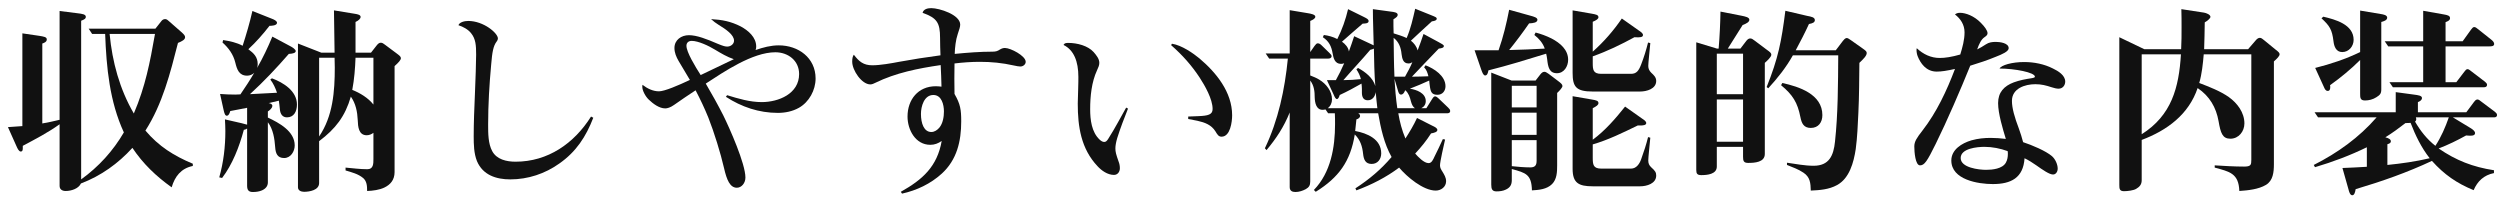
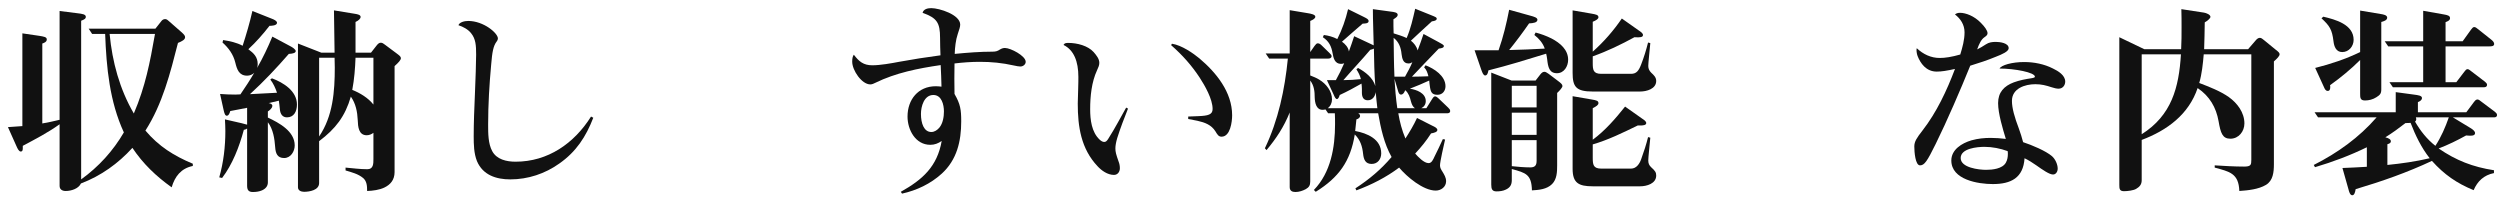
<svg xmlns="http://www.w3.org/2000/svg" width="295" height="24" viewBox="0 0 295 24" fill="none">
  <path d="M278.496 7.08C277.416 8.16 276.216 9.144 274.944 10.056C274.968 10.128 274.968 10.2 274.968 10.296C274.968 10.488 274.92 10.728 274.68 10.728C274.416 10.728 274.32 10.488 274.224 10.272L273.192 8.016C275.016 7.56 276.816 6.96 278.496 6.144V1.248L280.944 1.656C281.232 1.704 281.688 1.776 281.688 2.088C281.688 2.4 281.256 2.52 280.992 2.592V10.56C280.992 11.064 280.824 11.208 280.416 11.472C280.008 11.736 279.528 11.856 279.072 11.856C278.496 11.856 278.496 11.52 278.496 11.04V7.08ZM288.576 4.872H290.592L291.576 3.504C291.72 3.312 291.816 3.192 291.96 3.192C292.104 3.192 292.224 3.288 292.464 3.48L294 4.704C294.144 4.824 294.312 4.992 294.312 5.184C294.312 5.472 293.952 5.472 293.76 5.472H288.576V9.696H289.848L290.784 8.472C290.928 8.28 291.024 8.16 291.168 8.16C291.288 8.16 291.384 8.232 291.6 8.4L293.232 9.648C293.352 9.744 293.472 9.864 293.472 10.008C293.472 10.224 293.304 10.296 293.112 10.296H282.36L281.952 9.696H285.936V5.472H281.808L281.4 4.872H285.936V1.272L288.384 1.704C288.792 1.776 289.104 1.848 289.104 2.136C289.104 2.376 288.936 2.472 288.576 2.616V4.872ZM273.936 2.16L274.152 1.968C275.568 2.304 277.728 2.88 277.728 4.704C277.728 5.448 277.176 6.144 276.384 6.144C275.664 6.144 275.424 5.496 275.352 4.872C275.184 3.48 274.896 3.048 273.936 2.16ZM285.312 13.248H291.024L291.936 12.024C292.032 11.904 292.152 11.736 292.344 11.736C292.488 11.736 292.656 11.88 292.776 11.976L294.408 13.2C294.528 13.296 294.648 13.416 294.648 13.56C294.648 13.8 294.48 13.848 294.288 13.848H289.44L291.576 15.144C291.768 15.264 292.056 15.48 292.056 15.696C292.056 15.96 291.792 16.008 291.576 16.008C291.384 16.008 291.24 16.008 291 15.984C289.968 16.56 288.888 17.088 287.76 17.52C289.824 18.936 291.792 19.704 294.288 20.088V20.424C293.088 20.664 292.344 21.384 291.888 22.44C289.896 21.624 288.408 20.592 286.968 18.984C284.064 20.352 281.04 21.408 277.968 22.32C277.896 22.752 277.8 23.04 277.56 23.04C277.296 23.04 277.176 22.56 277.128 22.368L276.408 19.824C277.368 19.8 278.328 19.728 279.288 19.68V17.376C277.32 18.336 275.28 19.104 273.168 19.728L273.024 19.464C275.832 18.048 278.376 16.224 280.44 13.848H273.528L273.12 13.248H282.696V10.872L284.832 11.16C285.36 11.232 285.792 11.28 285.792 11.568C285.792 11.832 285.504 11.976 285.312 12.048V13.248ZM285.072 13.848C285.144 14.064 285.144 14.208 284.976 14.352C285.6 15.432 286.368 16.416 287.376 17.208C288.048 16.176 288.552 15.024 288.96 13.848H285.072ZM284.448 14.496C284.232 14.52 284.04 14.52 283.848 14.52C283.08 15.12 282.288 15.696 281.472 16.2C281.928 16.32 282.12 16.464 282.12 16.68C282.12 16.896 281.88 16.968 281.712 17.016V19.464C283.392 19.296 285.072 19.056 286.704 18.672C285.72 17.424 285.024 15.984 284.448 14.496Z" fill="#111111" />
  <path d="M260.088 5.808H265.272L266.184 4.752C266.304 4.608 266.472 4.464 266.664 4.464C266.832 4.464 267 4.608 267.144 4.728L268.464 5.808C268.896 6.144 268.992 6.24 268.992 6.408C268.992 6.6 268.728 6.888 268.32 7.248V19.368C268.32 20.304 268.224 21.312 267.384 21.816C266.496 22.344 265.272 22.464 264.24 22.536C264.168 20.448 263.088 20.256 261.336 19.776V19.512C262.488 19.584 263.664 19.656 264.816 19.656C265.608 19.656 265.656 19.44 265.656 18.864V6.408H260.04C259.944 7.536 259.824 8.712 259.512 9.792C260.688 10.248 261.96 10.728 262.992 11.448C264 12.168 264.84 13.272 264.84 14.568C264.84 15.504 264.168 16.368 263.184 16.368C262.248 16.368 262.032 15.696 261.792 14.304C261.504 12.672 260.736 11.352 259.32 10.392C258.264 13.512 255.72 15.384 252.72 16.512V21.264C252.72 21.792 252.456 22.056 252.048 22.296C251.76 22.464 251.088 22.56 250.632 22.56C250.104 22.56 250.08 22.272 250.08 21.816V4.392L253.032 5.808H257.376C257.424 4.944 257.424 4.056 257.424 3.192C257.424 2.496 257.424 1.8 257.4 1.08L260.064 1.488C260.352 1.536 260.832 1.728 260.832 1.992C260.832 2.16 260.472 2.472 260.16 2.64C260.136 3.696 260.136 4.752 260.088 5.808ZM252.72 15.84C256.248 13.608 257.112 10.344 257.352 6.408H252.72V15.84Z" fill="#111111" />
  <path d="M233.304 5.832C233.688 5.64 233.928 5.496 234.336 5.232C234.696 4.992 235.08 4.944 235.512 4.944C235.968 4.944 237.024 5.064 237.024 5.688C237.024 6.072 236.256 6.408 235.512 6.696C234.528 7.104 233.52 7.44 232.488 7.752C231.384 10.488 229.704 14.376 228.408 16.992C227.4 19.032 227.088 19.512 226.56 19.512C226.008 19.512 225.888 17.928 225.888 17.28C225.888 16.704 226.176 16.272 226.848 15.408C228.528 13.248 229.728 10.68 230.688 8.136C229.704 8.352 229.104 8.448 228.528 8.448C227.28 8.448 226.608 7.464 226.272 6.6C226.176 6.36 226.104 5.88 226.176 5.688C226.944 6.408 227.856 6.84 228.888 6.84C229.536 6.84 230.304 6.72 231.312 6.432C231.576 5.568 231.816 4.704 231.816 3.816C231.816 2.904 231.336 2.208 230.688 1.704C230.856 1.56 231.048 1.512 231.288 1.512C231.936 1.512 232.944 1.872 233.736 2.688C234.216 3.168 234.528 3.624 234.528 3.912C234.528 4.08 234.456 4.2 234.168 4.392C233.808 4.632 233.544 5.136 233.304 5.832ZM236.688 16.392C236.328 15.216 235.776 13.392 235.776 12.168C235.776 10.896 236.472 10.152 237.624 9.72C238.344 9.456 239.016 9.336 239.808 9.216C239.952 9.192 240.12 9.144 240.12 9.048C240.12 8.544 237.72 8.088 235.944 8.088C236.16 7.68 237.432 7.32 238.848 7.32C240.024 7.32 241.224 7.56 242.256 8.088C242.856 8.376 243.696 8.88 243.696 9.624C243.696 10.032 243.432 10.464 242.904 10.464C242.688 10.464 242.376 10.392 242.088 10.296C241.44 10.08 240.888 9.936 240.168 9.936C238.944 9.936 237.408 10.44 237.408 11.904C237.408 12.744 237.72 13.848 238.224 15.168C238.416 15.72 238.584 16.2 238.728 16.776C239.76 17.112 241.416 17.808 242.136 18.432C242.52 18.768 242.808 19.392 242.808 19.896C242.808 20.232 242.616 20.592 242.256 20.592C241.824 20.592 241.032 20.04 240.288 19.512C239.88 19.224 239.352 18.888 238.896 18.672C238.752 21 237.288 21.72 235.152 21.72C233.424 21.72 230.256 21.216 230.256 18.936C230.256 17.664 231.48 16.896 232.632 16.56C233.4 16.344 234.144 16.272 234.912 16.272C235.488 16.272 236.088 16.32 236.688 16.392ZM236.904 17.832C236.04 17.52 235.104 17.328 234.168 17.328C233.352 17.328 231.36 17.496 231.36 18.648C231.36 19.8 233.52 20.04 234.36 20.04C235.104 20.04 236.28 19.92 236.688 19.2C236.88 18.864 236.928 18.504 236.928 18.144C236.928 18.072 236.928 17.976 236.904 17.832Z" fill="#111111" />
-   <path d="M211.896 5.928H216.624L217.464 4.824C217.56 4.704 217.728 4.488 217.92 4.488C218.04 4.488 218.184 4.584 218.424 4.752L219.816 5.736C220.2 6 220.272 6.096 220.272 6.264C220.272 6.576 219.888 6.96 219.408 7.416C219.384 9.384 219.384 11.352 219.288 13.32C219.216 14.736 219.168 16.176 218.976 17.592C218.736 19.176 218.232 21.048 216.768 21.84C215.808 22.368 214.728 22.44 213.672 22.488C213.648 21.6 213.6 20.904 212.808 20.376C212.208 19.968 211.512 19.728 210.864 19.464V19.2C211.896 19.344 212.952 19.56 214.008 19.56C215.856 19.56 216.36 18.336 216.528 16.728C216.888 13.416 216.888 9.912 216.912 6.528H211.56C210.768 7.944 209.76 9.216 208.656 10.416L208.464 10.272C209.832 6.864 210.216 4.896 210.672 1.272L213.24 1.872C213.744 1.968 214.152 2.04 214.152 2.376C214.152 2.64 213.888 2.76 213.456 2.832C212.976 3.888 212.448 4.896 211.896 5.928ZM202.8 5.736C202.92 4.272 202.992 2.832 203.016 1.368L205.464 1.848C205.944 1.944 206.424 2.04 206.424 2.328C206.424 2.592 206.088 2.784 205.632 2.952C205.032 3.888 204.456 4.8 203.88 5.736H205.368L206.064 4.824C206.184 4.68 206.328 4.536 206.52 4.536C206.712 4.536 206.832 4.632 207.024 4.776L208.464 5.856C208.872 6.144 209.016 6.264 209.016 6.456C209.016 6.744 208.464 7.224 208.248 7.416V18.168C208.248 19.152 207.048 19.224 206.28 19.224C205.752 19.224 205.68 18.984 205.68 18.504V17.328H202.584V19.656C202.584 20.568 201.432 20.664 200.76 20.664C200.28 20.664 200.16 20.496 200.16 20.064V4.992L202.608 5.736H202.8ZM205.68 11.112V6.336H202.584V11.112H205.68ZM210.168 10.056L210.312 9.792C212.28 10.224 215.04 11.112 215.04 13.584C215.04 14.424 214.584 15.096 213.672 15.096C212.832 15.096 212.592 14.544 212.448 13.824C212.112 12.096 211.536 11.184 210.168 10.056ZM205.68 16.728V11.736H202.584V16.728H205.68Z" fill="#111111" />
  <path d="M178.08 5.904C179.472 5.88 180.888 5.808 182.28 5.736C182.064 5.088 181.608 4.56 181.056 4.128L181.2 3.84C181.776 3.984 182.448 4.224 183.072 4.536C184.128 5.088 185.04 5.88 185.04 7.056C185.04 7.824 184.56 8.64 183.72 8.64C182.808 8.64 182.664 7.896 182.568 7.008C182.544 6.792 182.496 6.528 182.448 6.336C180.192 7.032 177.936 7.728 175.632 8.304C175.584 8.616 175.488 8.904 175.248 8.904C175.056 8.904 174.936 8.64 174.792 8.232L174 5.928H176.832C177.384 4.368 177.768 2.76 178.08 1.152L180.576 1.848C181.032 1.968 181.416 2.088 181.416 2.328C181.416 2.664 180.936 2.736 180.432 2.76C179.688 3.84 178.896 4.896 178.08 5.904ZM187.944 6.096C189.264 4.92 190.392 3.624 191.376 2.184L193.416 3.624C193.56 3.72 193.872 3.912 193.872 4.128C193.872 4.392 193.56 4.44 192.864 4.392C191.28 5.256 189.648 6.048 187.944 6.648V7.44C187.944 8.232 187.992 8.712 188.952 8.712H192.456C193.104 8.712 193.368 8.352 193.656 7.608C193.992 6.744 194.256 5.88 194.472 5.016L194.736 5.088C194.664 5.952 194.496 7.416 194.496 7.776C194.496 8.112 194.616 8.352 194.856 8.592C195.144 8.856 195.432 9.12 195.432 9.552C195.432 10.488 194.304 10.8 193.536 10.8H187.944C185.976 10.8 185.568 10.248 185.568 8.592V1.224L187.8 1.608C188.328 1.704 188.616 1.752 188.616 2.04C188.616 2.232 188.352 2.4 187.944 2.568V6.096ZM178.368 9.504H181.2L181.776 8.76C181.896 8.616 182.04 8.472 182.232 8.472C182.376 8.472 182.496 8.544 182.736 8.712L183.816 9.528C184.2 9.816 184.368 9.96 184.368 10.152C184.368 10.32 184.08 10.656 183.744 10.968V19.488C183.744 20.28 183.72 21.144 183.144 21.72C182.52 22.344 181.584 22.416 180.768 22.464C180.72 20.568 180.048 20.4 178.392 19.944V21.264C178.392 21.84 178.152 22.152 177.696 22.368C177.36 22.536 176.952 22.584 176.592 22.584C176.088 22.584 175.968 22.32 175.968 21.792V8.568L178.368 9.504ZM178.392 12.672H181.32V10.128H178.392V12.672ZM187.944 16.488C189.408 15.408 190.632 13.992 191.76 12.576L193.8 14.016C193.944 14.112 194.256 14.304 194.256 14.52C194.256 14.784 193.848 14.808 193.536 14.808H193.248C191.52 15.648 189.768 16.512 187.944 17.04V18.6C187.944 19.416 187.992 19.896 188.952 19.896H192.456C193.104 19.896 193.464 19.32 193.656 18.792C193.968 17.928 194.256 17.064 194.472 16.176L194.736 16.248C194.664 17.088 194.496 18.576 194.496 18.936C194.496 19.272 194.592 19.512 194.856 19.752C195.312 20.16 195.432 20.352 195.432 20.712C195.432 21.672 194.304 21.984 193.536 21.984H187.944C186.288 21.984 185.568 21.6 185.568 19.92V11.352L187.8 11.736C188.4 11.832 188.616 11.904 188.616 12.168C188.616 12.384 188.4 12.528 187.944 12.768V16.488ZM178.392 15.912H181.32V13.296H178.392V15.912ZM178.392 16.536V19.608C179.112 19.68 179.832 19.752 180.576 19.752C181.152 19.752 181.32 19.488 181.32 18.96V16.536H178.392Z" fill="#111111" />
  <path d="M166.608 9.048C167.256 9.048 167.904 9.024 168.552 9C168.456 8.616 168.336 8.232 168.048 7.944L168.216 7.704C169.224 8.088 170.568 8.952 170.568 10.176C170.568 10.728 170.208 11.184 169.632 11.184C169.008 11.184 168.84 10.92 168.744 10.32C168.696 10.056 168.672 9.744 168.648 9.504C167.904 9.84 167.136 10.176 166.368 10.464C167.136 10.584 168.24 10.968 168.24 11.928C168.24 12.312 168.048 12.6 167.712 12.768H168.312L168.96 11.736C169.152 11.424 169.224 11.376 169.344 11.376C169.44 11.376 169.512 11.4 169.776 11.64L170.88 12.696C171.024 12.84 171.12 12.936 171.12 13.104C171.12 13.32 170.928 13.368 170.76 13.368H165C165.168 14.376 165.432 15.384 165.84 16.344C166.344 15.552 166.824 14.76 167.208 13.92L169.008 14.832C169.32 14.976 169.608 15.12 169.608 15.336C169.608 15.576 169.248 15.672 168.864 15.744C168.312 16.608 167.688 17.376 166.992 18.12C167.328 18.504 168.024 19.248 168.576 19.248C168.936 19.248 169.104 18.84 169.272 18.48C169.584 17.856 169.944 17.112 170.256 16.416L170.52 16.464C170.376 17.088 169.92 19.08 169.92 19.512C169.92 19.8 170.04 19.992 170.208 20.256C170.424 20.616 170.64 20.952 170.64 21.384C170.64 22.056 170.04 22.488 169.416 22.488C167.928 22.488 166.008 20.856 165.096 19.776C163.56 20.928 161.856 21.792 160.056 22.464L159.936 22.224C161.568 21.168 162.96 19.992 164.208 18.528C163.32 16.944 162.936 15.144 162.624 13.368H160.272C160.392 13.44 160.488 13.536 160.488 13.68C160.488 13.896 160.248 14.04 160.056 14.088C160.008 14.592 159.96 15.048 159.912 15.456C161.328 15.72 162.984 16.416 162.984 18.096C162.984 18.768 162.576 19.344 161.856 19.344C161.112 19.344 160.92 18.816 160.848 18.168C160.752 17.28 160.536 16.536 159.864 15.864C159.36 19.032 157.968 20.952 155.256 22.632L155.04 22.416C157.032 20.352 157.536 17.4 157.536 14.64C157.536 14.208 157.536 13.8 157.512 13.368H156.72L156.408 12.912C156.288 12.936 156.192 12.96 156.072 12.96C155.304 12.96 155.16 12.12 155.136 11.52C155.136 10.8 155.064 10.104 154.608 9.504V21.432C154.608 21.864 154.464 22.104 154.08 22.32C153.72 22.512 153.288 22.656 152.856 22.656C152.472 22.656 152.184 22.512 152.184 22.08V13.272C151.512 14.952 150.6 16.344 149.448 17.712L149.256 17.496C150.84 14.184 151.608 10.56 151.968 6.912H149.76L149.352 6.312H152.184V1.2L154.344 1.56C154.632 1.608 155.208 1.704 155.208 1.968C155.208 2.184 154.944 2.328 154.608 2.472V6.144L155.112 5.424C155.256 5.232 155.352 5.112 155.496 5.112C155.664 5.112 155.808 5.208 155.952 5.352L156.888 6.264C157.032 6.408 157.128 6.504 157.128 6.624C157.128 6.84 156.936 6.912 156.744 6.912H154.608V8.904C154.968 9.048 155.352 9.192 155.688 9.408C156.48 9.888 157.176 10.752 157.176 11.736C157.176 12.12 157.008 12.528 156.672 12.768H162.528C162.456 12.144 162.384 11.496 162.336 10.872C162.264 11.376 161.952 11.832 161.4 11.832C160.848 11.832 160.704 11.4 160.704 10.92V10.488C160.704 10.272 160.68 10.08 160.656 9.864C159.816 10.344 158.976 10.8 158.088 11.208C158.04 11.352 157.944 11.688 157.752 11.688C157.608 11.688 157.488 11.448 157.368 11.16L156.576 9.456H157.632C157.992 8.808 158.328 8.136 158.616 7.464C158.496 7.512 158.376 7.536 158.232 7.536C157.512 7.536 157.344 6.864 157.248 6.288C157.104 5.448 156.816 4.872 156.096 4.392L156.216 4.128C156.768 4.2 157.296 4.344 157.8 4.608C158.376 3.48 158.784 2.304 159.072 1.08L160.92 1.992C161.304 2.184 161.496 2.28 161.496 2.496C161.496 2.784 161.016 2.784 160.8 2.784C159.984 3.48 159.168 4.2 158.352 4.92C158.76 5.208 159.096 5.592 159.168 6.072C159.384 5.472 159.6 4.872 159.792 4.272L161.64 5.136C161.808 5.208 161.952 5.28 162.096 5.352C162.072 3.936 162 2.496 162 1.08L164.112 1.368C164.496 1.416 164.928 1.464 164.928 1.752C164.928 1.944 164.76 2.064 164.424 2.28C164.424 2.832 164.424 3.384 164.448 3.936C164.976 4.104 165.48 4.248 165.984 4.488C166.464 3.384 166.728 2.184 166.992 1.032L168.84 1.776C169.44 2.016 169.536 2.064 169.536 2.208C169.536 2.448 169.128 2.496 168.96 2.52C168.144 3.264 167.328 4.008 166.488 4.8C166.848 5.088 167.16 5.472 167.28 5.952C167.52 5.304 167.76 4.68 167.976 4.008L169.8 4.992C170.112 5.16 170.376 5.304 170.376 5.424C170.376 5.616 170.184 5.688 169.776 5.736C168.744 6.816 167.64 7.944 166.608 9.048ZM165.792 9.048C166.104 8.496 166.416 7.92 166.656 7.344C166.512 7.44 166.368 7.488 166.2 7.488C165.552 7.488 165.456 6.888 165.384 6.384C165.312 5.616 165.072 4.944 164.448 4.464C164.472 5.976 164.472 7.512 164.544 9.048H165.792ZM162.288 10.152C162.168 8.688 162.144 7.2 162.12 5.736C161.976 5.808 161.88 5.832 161.688 5.88C160.656 7.104 159.552 8.256 158.52 9.456C159.216 9.456 159.888 9.408 160.584 9.336C160.488 8.928 160.296 8.544 160.056 8.184L160.248 8.016C161.112 8.496 162 9.168 162.288 10.152ZM166.968 12.768C166.68 12.576 166.584 12.288 166.488 11.952C166.368 11.472 166.224 11.016 165.84 10.656L165.792 10.68C165.72 10.896 165.576 11.16 165.312 11.16C165.072 11.16 164.976 10.776 164.928 10.584L164.544 9.288C164.616 10.44 164.712 11.616 164.88 12.768H166.968Z" fill="#111111" />
  <path d="M133.104 12.816C132.696 13.824 132.168 15.216 131.832 16.296C131.688 16.776 131.616 17.208 131.616 17.496C131.616 17.928 131.688 18.192 132 19.08C132.096 19.32 132.144 19.584 132.144 19.848C132.144 20.28 131.88 20.64 131.448 20.64C130.704 20.64 129.984 20.136 129.504 19.608C127.56 17.544 127.176 14.952 127.176 12.216C127.176 11.952 127.2 11.208 127.224 10.512C127.248 9.888 127.248 9.288 127.248 9.072C127.248 7.248 126.72 5.904 125.496 5.304C125.592 5.112 125.736 5.064 126.048 5.064C127.128 5.064 128.376 5.4 129.048 6.144C129.36 6.504 129.72 6.936 129.72 7.416C129.72 7.704 129.6 7.968 129.456 8.28C128.808 9.672 128.64 11.352 128.64 12.888C128.64 14.136 128.808 15.576 129.744 16.464C129.888 16.608 130.104 16.752 130.296 16.752C130.488 16.752 130.608 16.632 130.752 16.416C131.208 15.696 131.568 15.072 131.928 14.424C132.24 13.848 132.528 13.32 132.888 12.696L133.104 12.816ZM138.288 5.16C139.44 5.328 140.832 6.312 141.528 6.888C143.52 8.568 145.392 10.872 145.392 13.608C145.392 14.376 145.176 16.128 144.144 16.128C143.808 16.128 143.664 15.912 143.424 15.504C142.944 14.736 142.176 14.448 141.312 14.256C140.952 14.184 140.592 14.112 140.208 14.04V13.752C140.328 13.752 140.88 13.728 141.432 13.704C142.536 13.656 143.088 13.536 143.088 12.864C143.088 11.688 142.176 10.104 141.552 9.144C140.616 7.728 139.56 6.528 138.192 5.328L138.288 5.16Z" fill="#111111" />
  <path d="M111 7.68C108.36 8.064 105.696 8.592 103.296 9.768C103.104 9.864 102.912 9.96 102.696 9.96C101.688 9.96 100.56 8.304 100.56 7.272C100.56 6.84 100.632 6.624 100.752 6.456C101.352 7.248 101.88 7.704 102.936 7.704C103.872 7.704 105.216 7.464 106.08 7.296C107.64 7.008 109.344 6.744 110.976 6.528C110.952 5.952 110.928 5.064 110.928 4.464C110.928 2.664 110.544 2.112 108.864 1.512C108.984 1.056 109.488 0.96 109.896 0.96C110.832 0.96 113.304 1.728 113.304 2.904C113.304 3.144 113.208 3.456 113.016 4.008C112.776 4.704 112.68 5.616 112.656 6.36C114.144 6.216 115.632 6.096 117.12 6.096C117.528 6.096 117.72 6.024 118.008 5.832C118.296 5.664 118.464 5.664 118.608 5.664C119.232 5.664 121.032 6.576 121.032 7.296C121.032 7.608 120.72 7.848 120.408 7.848C120.24 7.848 119.952 7.8 119.64 7.728C118.248 7.416 116.976 7.296 115.608 7.296C114.624 7.296 113.616 7.368 112.632 7.488C112.608 8.688 112.608 9.888 112.632 11.088C113.328 12.288 113.424 12.936 113.424 14.328C113.424 16.656 112.92 18.864 111.12 20.496C109.8 21.696 108.168 22.464 106.44 22.848L106.296 22.632C108.864 21.192 110.592 19.656 111.12 16.632C110.712 16.92 110.28 17.088 109.776 17.088C108.024 17.088 107.088 15.312 107.088 13.752C107.088 11.76 108.336 10.176 110.424 10.176C110.616 10.176 110.88 10.2 111.096 10.224C111.072 9.384 111.048 8.52 111 7.68ZM110.136 11.208C109.032 11.208 108.672 12.576 108.672 13.44C108.672 14.568 109.032 15.576 109.896 15.576C110.28 15.576 110.616 15.336 110.856 15.048C111.264 14.544 111.384 13.776 111.384 13.152C111.384 12.36 111.12 11.208 110.136 11.208Z" fill="#111111" />
-   <path d="M89.16 5.904C90.048 5.592 90.96 5.352 91.896 5.352C94.2 5.352 96.24 6.816 96.24 9.264C96.24 10.632 95.472 12.048 94.272 12.72C93.504 13.152 92.64 13.32 91.776 13.32C89.568 13.32 87.504 12.624 85.656 11.424L85.8 11.232C87.12 11.64 88.488 12.048 89.88 12.048C91.872 12.048 94.296 11.064 94.296 8.736C94.296 7.152 93 6.168 91.488 6.168C88.8 6.168 85.416 8.472 83.28 9.864C84 11.088 84.696 12.336 85.344 13.608C86.112 15.168 87.96 19.32 87.96 20.952C87.96 21.6 87.504 22.152 86.952 22.152C86.136 22.152 85.752 21.216 85.44 19.848C85.032 18.072 84.264 15.6 83.592 13.896C83.136 12.768 82.632 11.712 82.08 10.656C81.312 11.16 80.28 11.856 79.536 12.384C79.104 12.696 78.72 12.792 78.504 12.792C77.784 12.792 77.064 12.24 76.56 11.76C76.152 11.376 75.792 10.68 75.792 10.248C75.792 10.176 75.792 10.104 75.816 10.008C76.368 10.44 77.04 10.776 77.76 10.776C78.408 10.776 80.04 10.08 81.408 9.432C80.976 8.712 80.52 7.944 80.064 7.176C79.8 6.72 79.584 6.216 79.584 5.664C79.584 4.704 80.4 4.152 81.288 4.152C82.224 4.152 83.4 4.608 84.672 5.16C85.368 5.448 85.584 5.496 85.824 5.496C86.208 5.496 86.616 5.208 86.616 4.8C86.616 4.104 85.656 3.456 84.792 2.928C84.48 2.736 84.192 2.52 83.904 2.256C85.2 2.328 86.232 2.52 87.408 3.12C88.296 3.6 89.232 4.392 89.232 5.496C89.232 5.64 89.208 5.784 89.16 5.904ZM86.592 6.984C85.8 6.72 85.08 6.288 84.36 5.856C83.616 5.4 82.392 4.824 81.624 4.824C81.192 4.824 81 5.088 81 5.4C81 6.144 82.032 7.848 82.68 8.856C84 8.232 85.296 7.608 86.592 6.984Z" fill="#111111" />
  <path d="M70.008 13.896C69.144 16.128 67.992 17.904 66 19.296C64.32 20.496 62.304 21.168 60.216 21.168C58.56 21.168 56.976 20.664 56.28 19.008C55.92 18.096 55.896 17.064 55.896 16.08C55.896 14.472 55.968 12.768 56.04 11.112C56.112 9.432 56.184 7.248 56.184 6.456C56.184 5.352 56.136 4.584 55.584 3.912C55.224 3.456 54.624 3.144 54.096 2.976C54.216 2.616 54.816 2.472 55.248 2.472C57.072 2.472 58.752 3.912 58.752 4.536C58.752 4.656 58.704 4.776 58.608 4.896C58.2 5.424 58.08 6.168 57.96 7.608C57.744 9.96 57.6 12.336 57.6 14.712C57.6 15.744 57.6 16.944 58.08 17.832C58.608 18.816 59.76 19.08 60.84 19.08C64.656 19.08 67.752 16.92 69.744 13.752L70.008 13.896Z" fill="#111111" />
  <path d="M41.4 11.4C40.728 13.728 39.6 15.192 37.656 16.656V21.6C37.656 22.44 36.528 22.632 35.88 22.632C35.544 22.632 35.16 22.488 35.16 22.104V5.136L37.92 6.216H39.48C39.456 4.56 39.432 2.904 39.408 1.224L41.904 1.632C42.192 1.68 42.552 1.752 42.552 1.992C42.552 2.208 42.312 2.424 41.952 2.592V6.216H43.776L44.472 5.328C44.592 5.184 44.736 5.04 44.928 5.04C45.12 5.04 45.24 5.136 45.432 5.28L46.752 6.264C47.136 6.552 47.304 6.672 47.304 6.864C47.304 7.08 47.04 7.368 46.56 7.8V20.304C46.56 21.24 46.056 21.792 45.36 22.128C44.76 22.416 43.992 22.512 43.32 22.536C43.32 21.96 43.296 21.384 42.84 21C42.264 20.52 41.496 20.328 40.776 20.112V19.776C41.616 19.848 42.48 19.968 43.344 19.968C44.064 19.968 44.064 19.32 44.064 18.768V15.672C43.848 15.84 43.56 15.96 43.272 15.96C42.312 15.96 42.24 14.928 42.216 14.208C42.168 13.176 41.976 12.216 41.4 11.4ZM28.368 11.136C28.944 10.296 29.496 9.456 30 8.592C29.784 8.808 29.472 8.928 29.16 8.928C28.2 8.928 27.96 8.184 27.768 7.392C27.528 6.408 26.976 5.664 26.256 5.016L26.328 4.728C27.12 4.848 27.912 5.016 28.632 5.4C29.064 4.056 29.472 2.688 29.784 1.296L32.136 2.232C32.328 2.304 32.688 2.472 32.688 2.688C32.688 3.024 32.04 3.048 31.8 3.048C31.032 4.032 30.216 4.968 29.304 5.808C29.952 6.288 30.408 6.72 30.408 7.584C30.408 7.728 30.384 7.872 30.336 8.016C31.032 6.816 31.608 5.592 32.136 4.32L34.296 5.472C34.488 5.568 34.896 5.832 34.896 6.024C34.896 6.24 34.584 6.336 34.08 6.36C32.64 8.016 31.128 9.624 29.496 11.112C30.552 11.064 31.608 10.992 32.688 10.944C32.496 10.392 32.256 9.84 31.896 9.384L32.088 9.24C33.432 9.744 35.04 10.728 35.04 12.336C35.04 13.152 34.68 13.848 33.864 13.848C33.336 13.848 33.072 13.464 33.024 12.888C32.976 12.456 32.952 12.168 32.904 11.88C32.496 11.976 32.088 12.072 31.704 12.168C31.896 12.192 32.136 12.288 32.136 12.48C32.136 12.768 31.824 13.008 31.608 13.152V13.872C32.928 14.496 34.776 15.48 34.776 17.16C34.776 17.88 34.296 18.648 33.528 18.648C32.712 18.648 32.52 18.072 32.472 17.376C32.4 16.368 32.232 15.24 31.608 14.424V21.528C31.608 21.96 31.344 22.272 30.912 22.464C30.576 22.608 30.216 22.656 29.832 22.656C29.328 22.656 29.16 22.416 29.16 21.912V15.168C29.04 15.24 28.92 15.312 28.776 15.312C28.224 17.352 27.432 19.392 26.208 21L25.872 20.928C26.376 19.152 26.592 17.304 26.592 15.48C26.592 15.024 26.568 14.568 26.544 14.088L28.536 14.544C28.752 14.592 29.016 14.664 29.16 14.712V12.72C28.512 12.864 27.84 12.96 27.168 13.104C27.12 13.296 27 13.656 26.76 13.656C26.568 13.656 26.472 13.392 26.376 12.936L25.968 11.088C26.568 11.136 27.168 11.16 27.768 11.16C27.96 11.16 28.176 11.136 28.368 11.136ZM41.568 10.608C42.48 10.968 43.44 11.544 44.064 12.336V6.816H41.952C41.904 8.088 41.808 9.336 41.568 10.608ZM39.48 6.816H37.656V16.104C39.288 13.704 39.504 10.8 39.504 7.968C39.504 7.584 39.48 7.2 39.48 6.816Z" fill="#111111" />
  <path d="M14.616 15.624C12.936 12 12.552 7.944 12.408 4.008H10.872L10.464 3.384H18.336L19.056 2.472C19.152 2.352 19.296 2.256 19.464 2.256C19.608 2.256 19.68 2.28 19.848 2.424L21.384 3.768C21.744 4.08 21.84 4.224 21.84 4.392C21.84 4.68 21.48 4.872 21 5.064C20.088 8.64 19.176 12.264 17.16 15.408C18.744 17.28 20.52 18.384 22.752 19.32V19.584C21.36 19.872 20.64 20.808 20.256 22.104C18.432 20.808 16.872 19.32 15.624 17.448C13.944 19.296 11.904 20.76 9.552 21.648C9.264 22.272 8.4 22.536 7.752 22.536C7.368 22.536 7.032 22.368 7.032 21.936V14.664C5.664 15.648 4.176 16.416 2.688 17.208V17.472C2.688 17.688 2.664 17.88 2.448 17.88C2.232 17.88 2.064 17.52 1.968 17.304L0.936 15C1.512 14.952 2.064 14.928 2.64 14.88V3.936L4.608 4.224C5.208 4.32 5.52 4.368 5.52 4.656C5.52 4.944 5.208 5.064 4.992 5.136V14.568C5.664 14.448 6.36 14.304 7.032 14.136V1.296L9.12 1.56C9.696 1.632 10.128 1.68 10.128 1.992C10.128 2.184 10.008 2.28 9.576 2.448V21.168C11.64 19.68 13.344 17.808 14.616 15.624ZM15.792 13.392C17.16 10.176 17.688 7.416 18.288 4.008H12.936C13.248 7.296 14.112 10.512 15.792 13.392Z" fill="#111111" />
</svg>